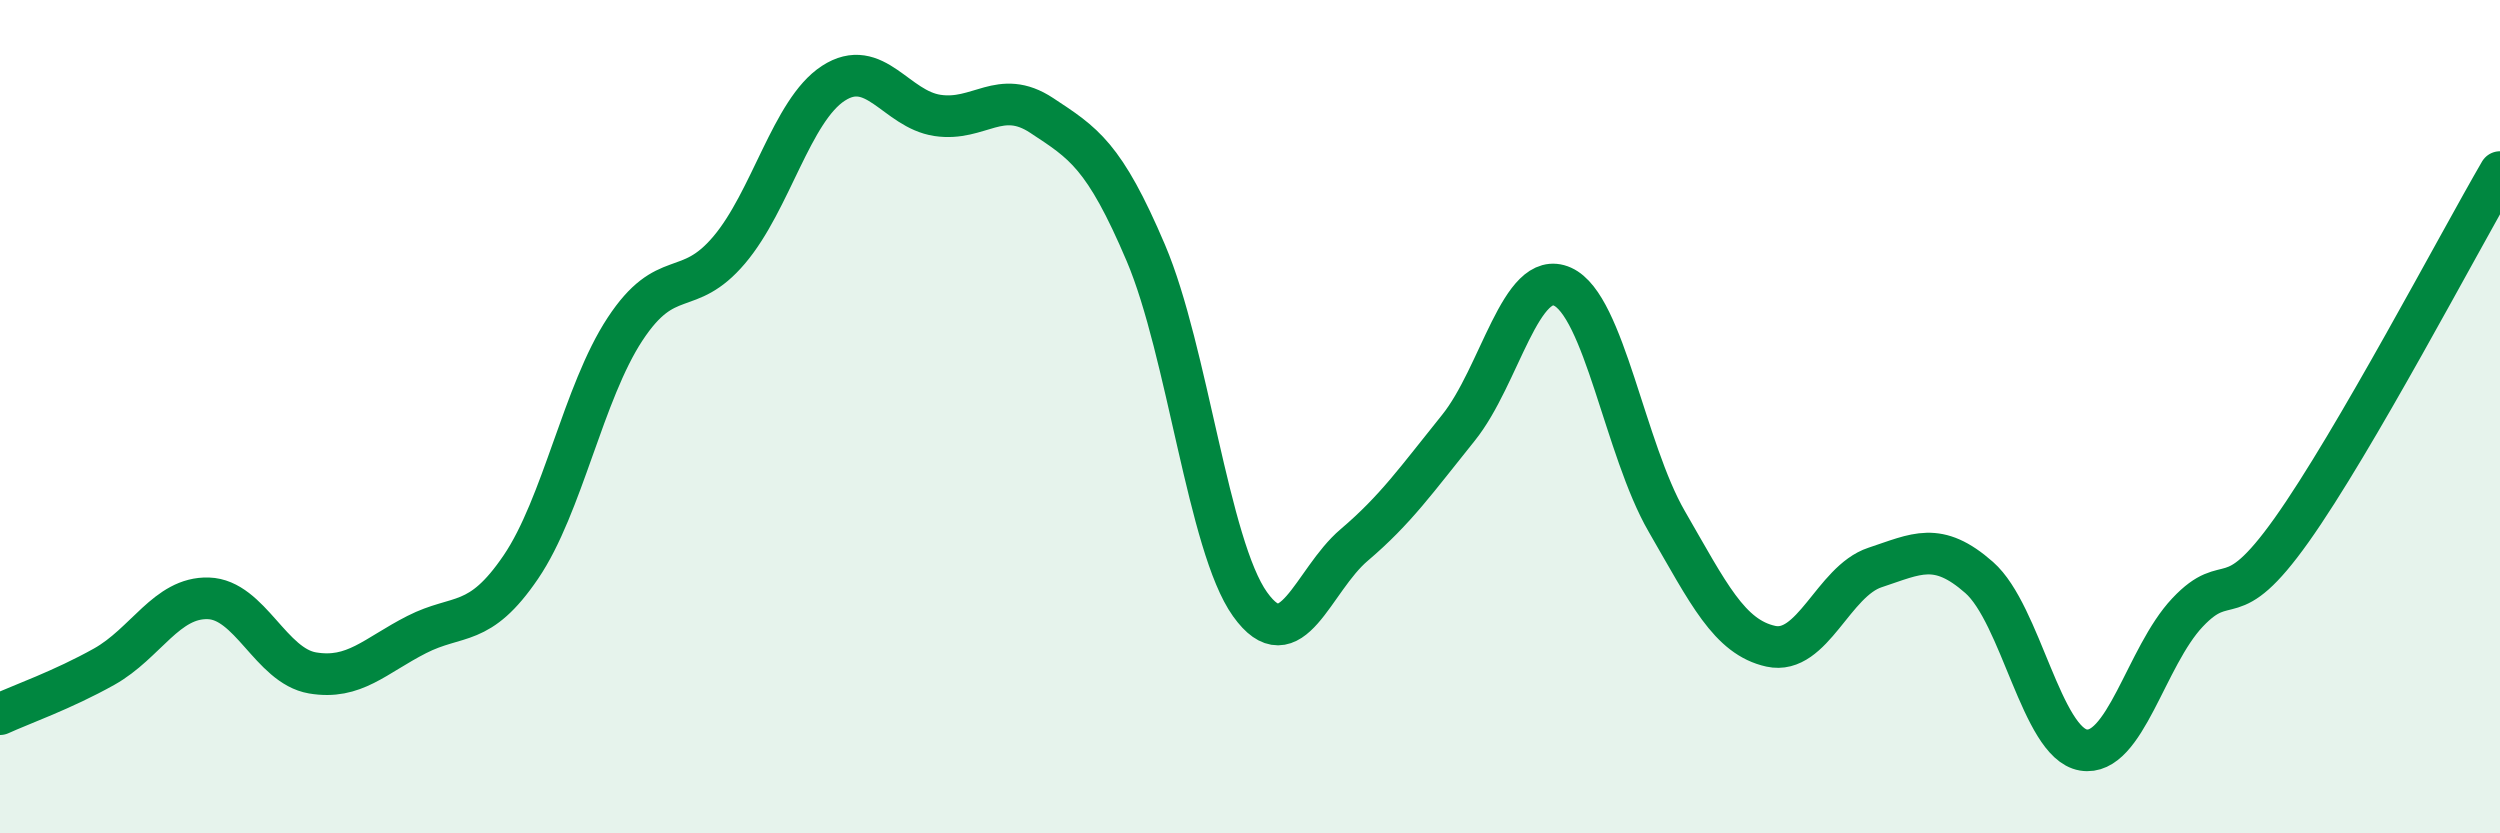
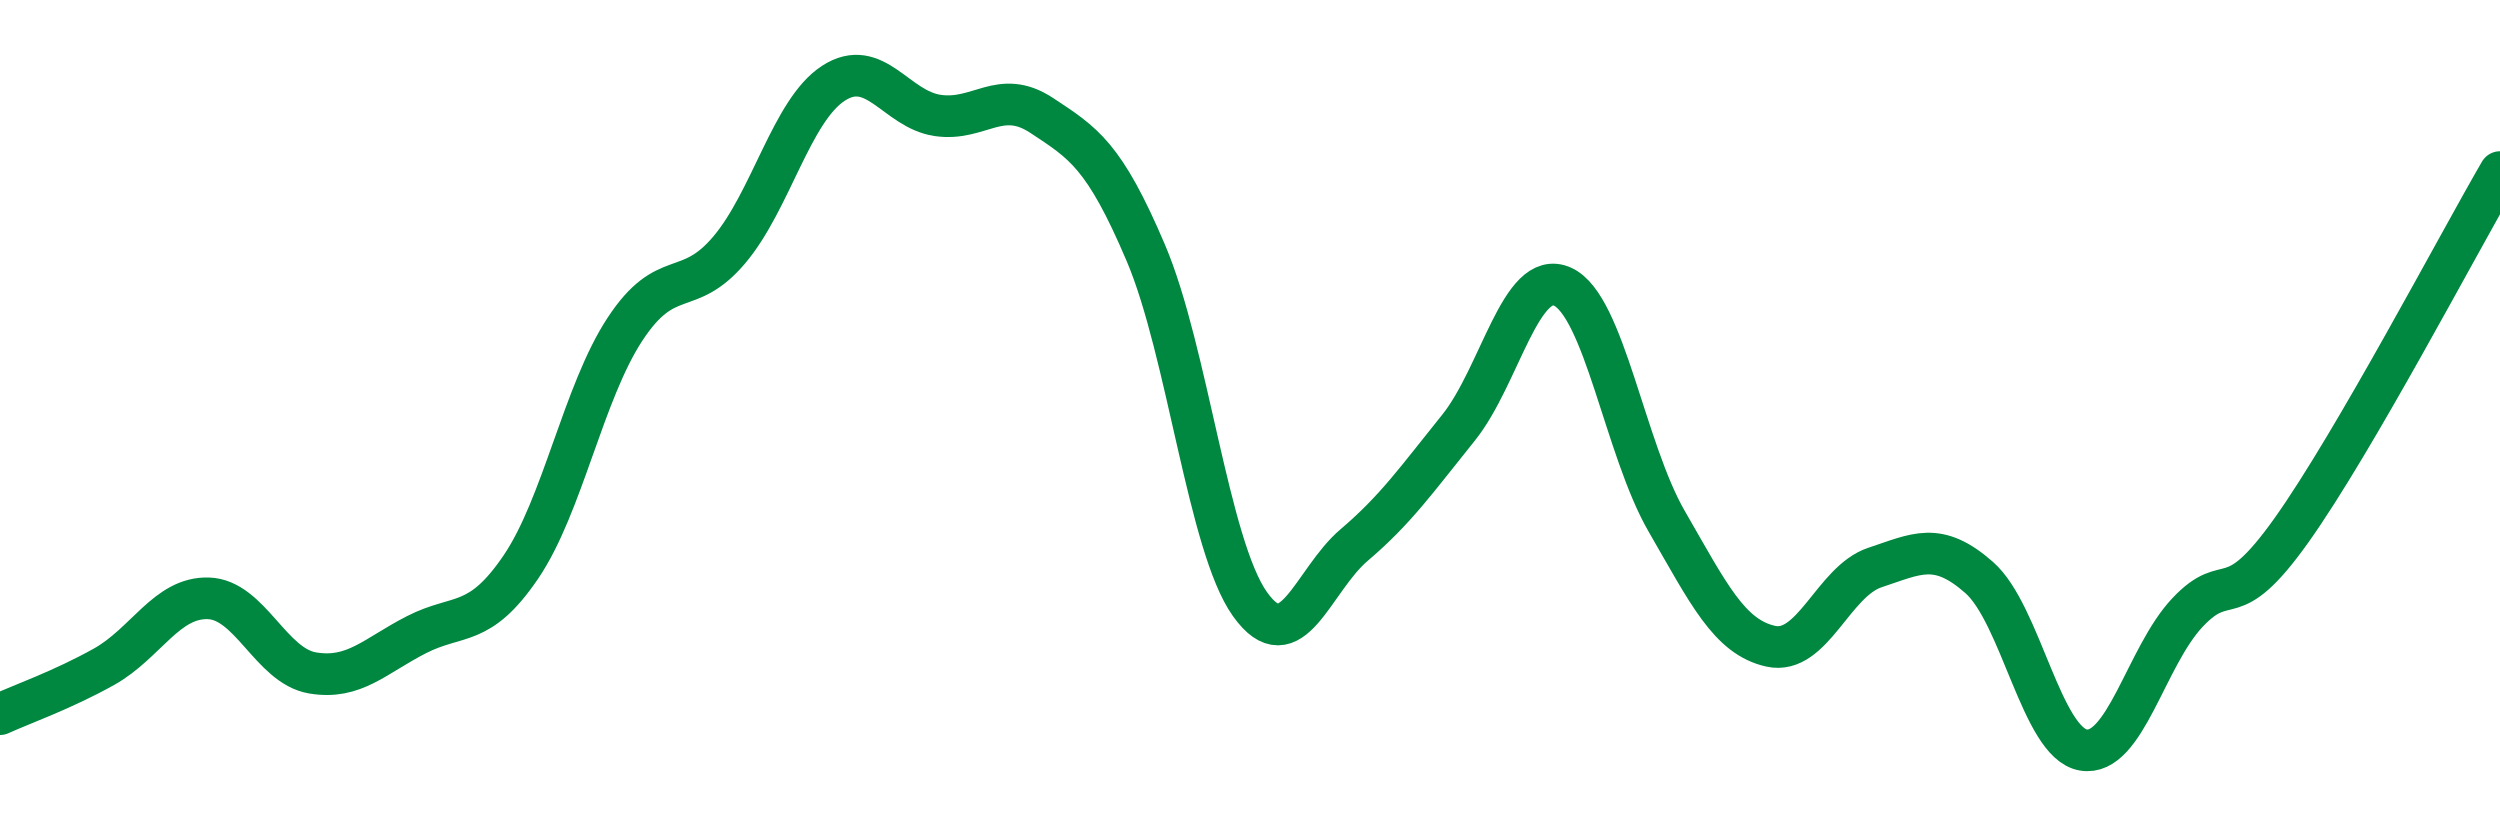
<svg xmlns="http://www.w3.org/2000/svg" width="60" height="20" viewBox="0 0 60 20">
-   <path d="M 0,17.14 C 0.5,16.91 1.5,16.56 2.5,16 C 3.5,15.44 4,14.33 5,14.36 C 6,14.39 6.5,15.98 7.5,16.15 C 8.5,16.32 9,15.74 10,15.23 C 11,14.72 11.5,15.08 12.5,13.61 C 13.5,12.14 14,9.42 15,7.9 C 16,6.38 16.5,7.18 17.5,6 C 18.5,4.82 19,2.65 20,2 C 21,1.35 21.5,2.62 22.5,2.77 C 23.5,2.92 24,2.11 25,2.77 C 26,3.43 26.5,3.72 27.5,6.07 C 28.5,8.42 29,13.1 30,14.5 C 31,15.9 31.5,13.93 32.5,13.08 C 33.5,12.23 34,11.51 35,10.27 C 36,9.03 36.5,6.43 37.5,6.88 C 38.5,7.33 39,10.78 40,12.51 C 41,14.24 41.5,15.29 42.5,15.51 C 43.5,15.73 44,13.95 45,13.62 C 46,13.29 46.5,12.98 47.5,13.86 C 48.5,14.74 49,17.83 50,18 C 51,18.17 51.5,15.76 52.5,14.7 C 53.5,13.64 53.5,14.83 55,12.72 C 56.5,10.61 59,5.85 60,4.13L60 20L0 20Z" fill="#008740" opacity="0.1" stroke-linecap="round" stroke-linejoin="round" />
  <path d="M 0,17.14 C 0.5,16.91 1.5,16.56 2.5,16 C 3.5,15.44 4,14.33 5,14.36 C 6,14.39 6.5,15.98 7.5,16.15 C 8.5,16.32 9,15.74 10,15.23 C 11,14.72 11.5,15.08 12.5,13.61 C 13.5,12.14 14,9.42 15,7.9 C 16,6.38 16.5,7.18 17.5,6 C 18.5,4.82 19,2.65 20,2 C 21,1.35 21.5,2.62 22.5,2.77 C 23.5,2.92 24,2.11 25,2.77 C 26,3.43 26.5,3.72 27.5,6.07 C 28.5,8.42 29,13.1 30,14.5 C 31,15.9 31.5,13.93 32.5,13.08 C 33.5,12.23 34,11.51 35,10.27 C 36,9.03 36.5,6.43 37.5,6.88 C 38.5,7.33 39,10.78 40,12.51 C 41,14.24 41.5,15.29 42.5,15.51 C 43.5,15.73 44,13.95 45,13.62 C 46,13.29 46.5,12.98 47.5,13.86 C 48.5,14.74 49,17.83 50,18 C 51,18.17 51.5,15.76 52.5,14.7 C 53.5,13.64 53.5,14.83 55,12.72 C 56.5,10.61 59,5.85 60,4.13" stroke="#008740" stroke-width="1" fill="none" stroke-linecap="round" stroke-linejoin="round" />
</svg>